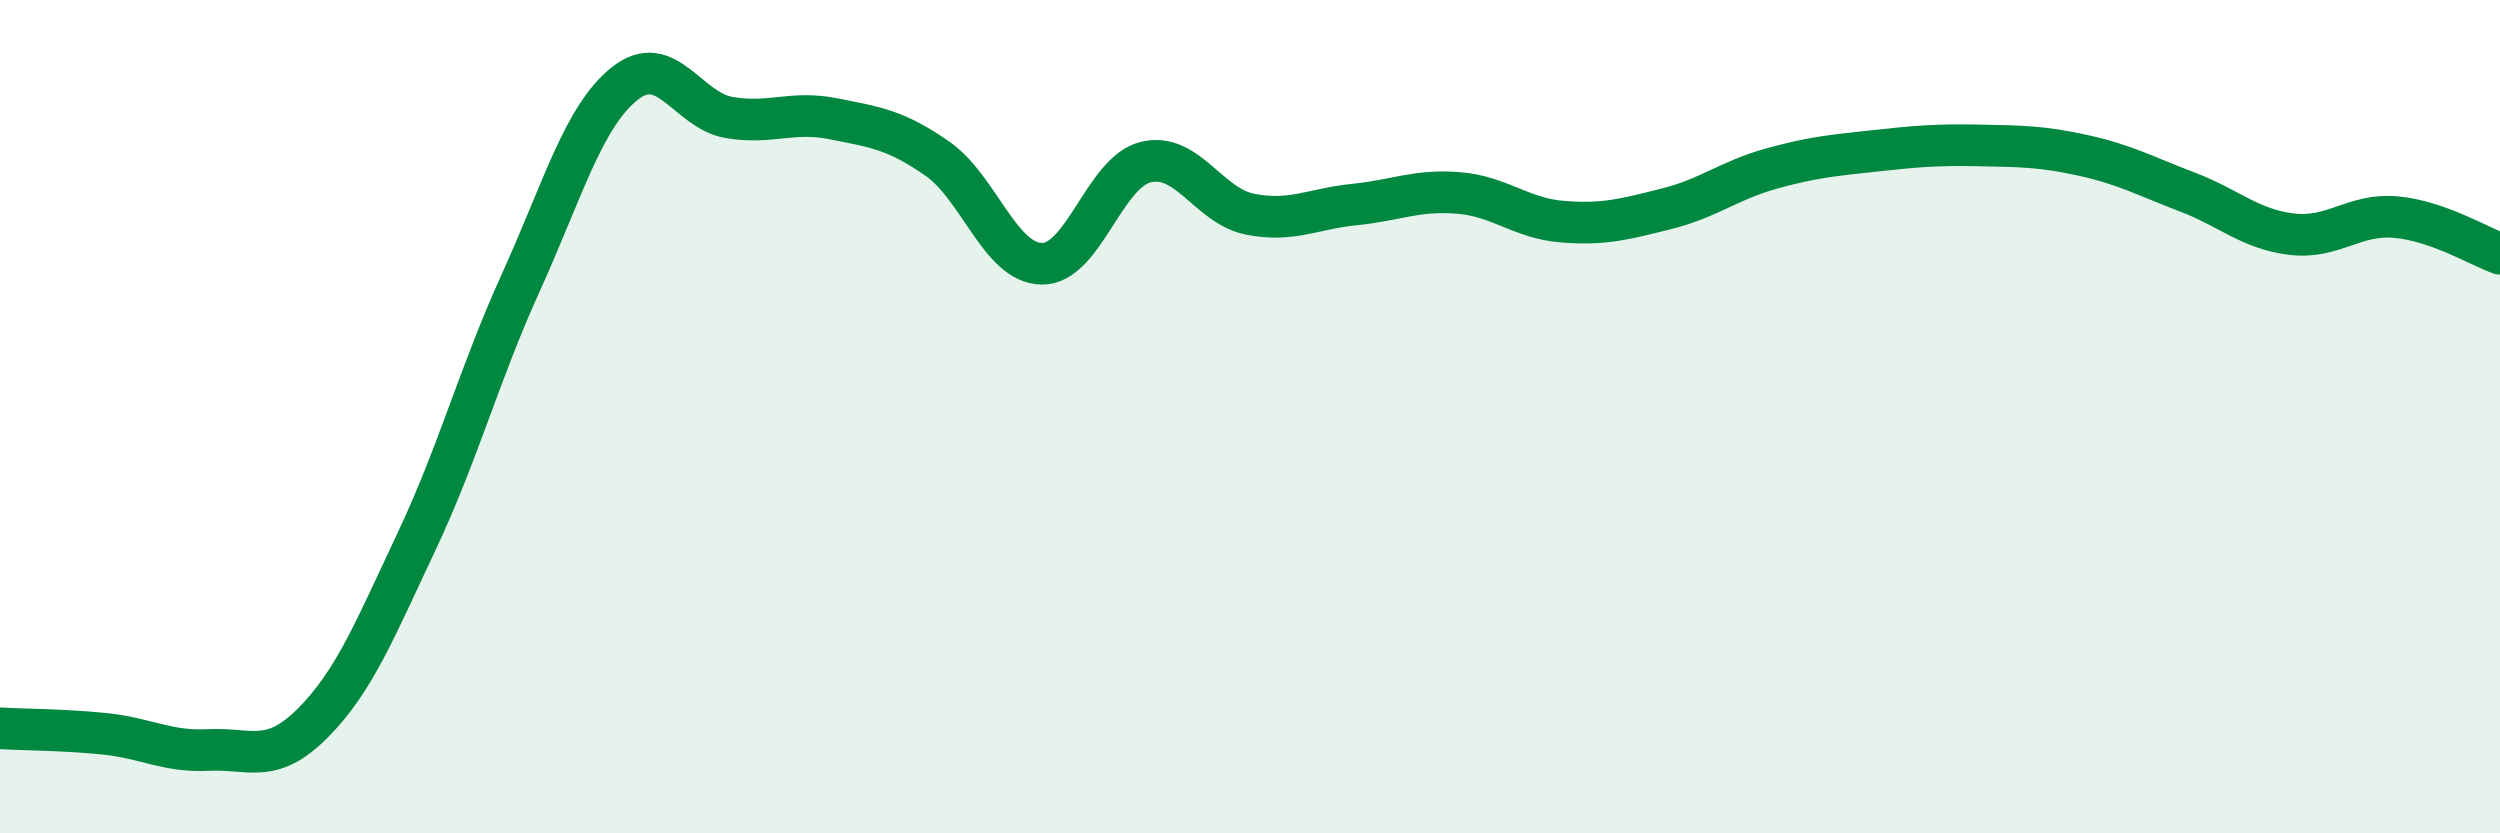
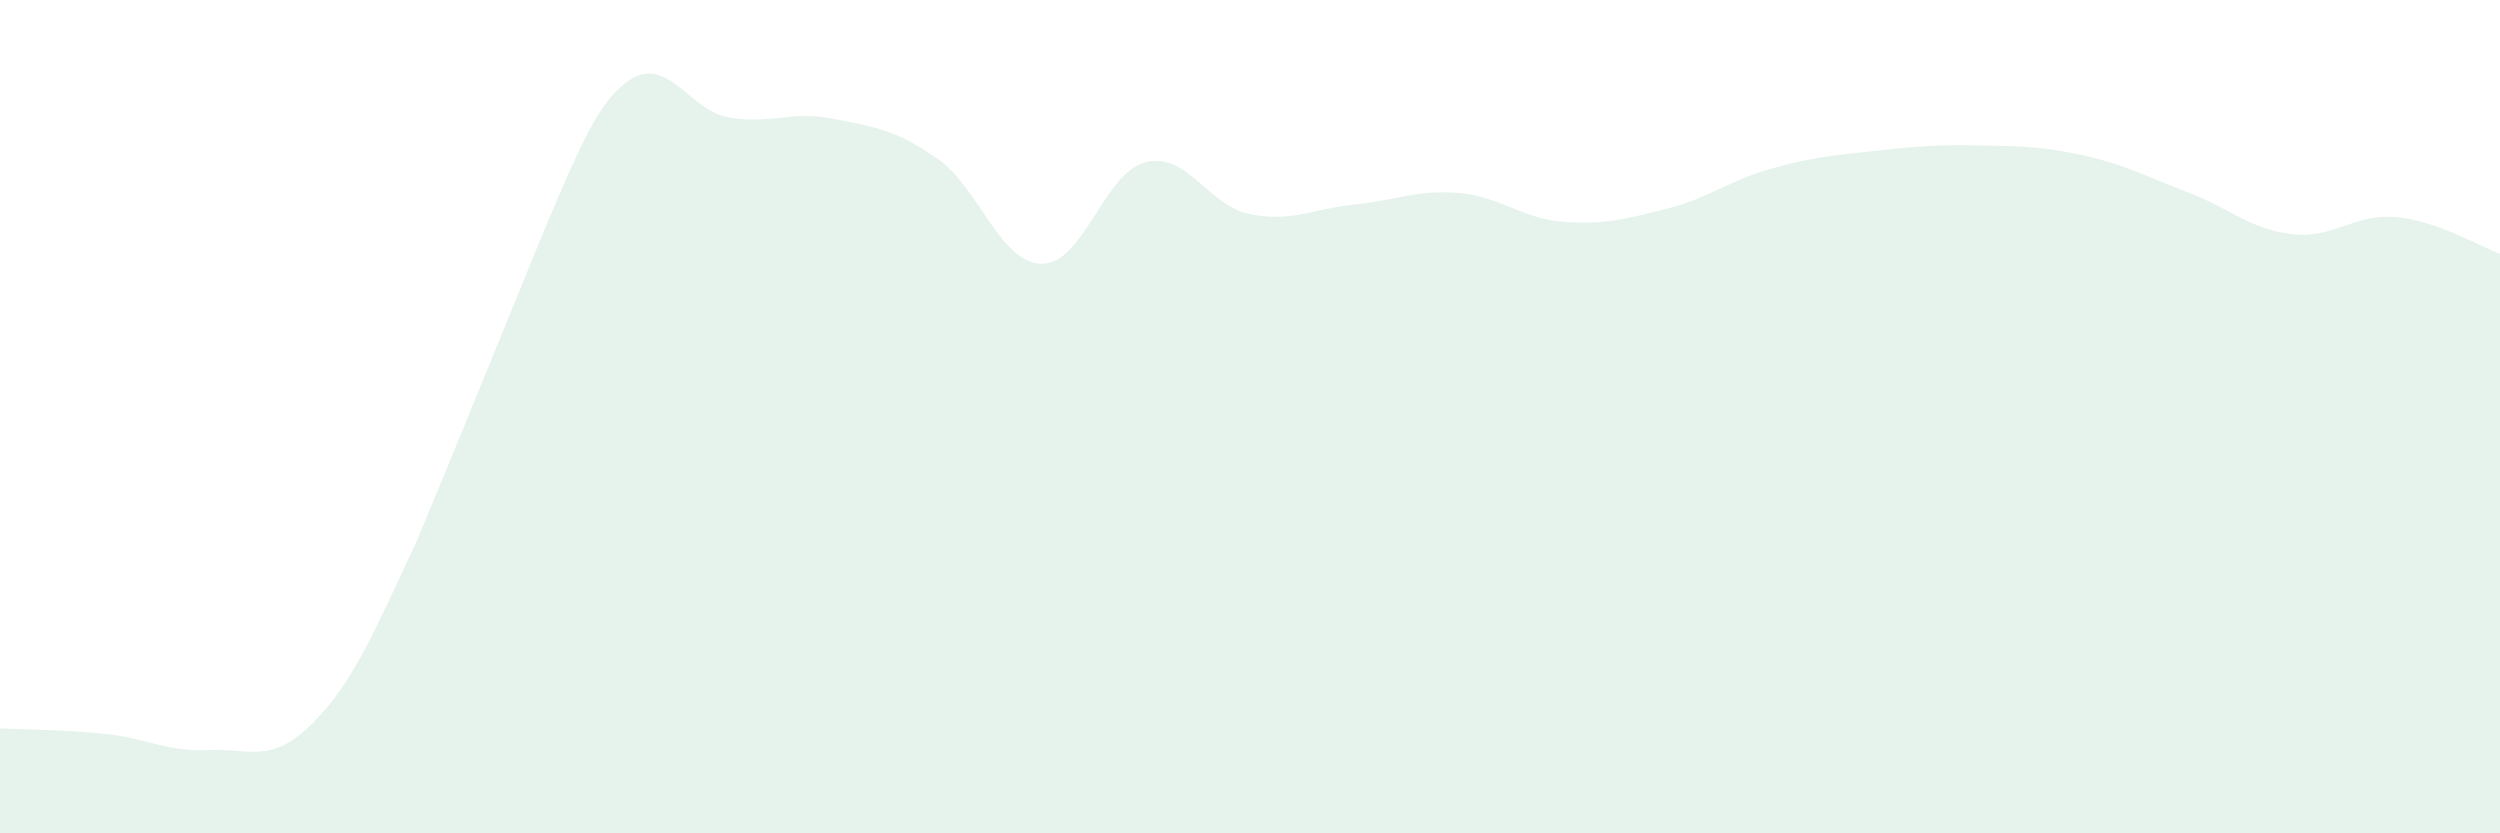
<svg xmlns="http://www.w3.org/2000/svg" width="60" height="20" viewBox="0 0 60 20">
-   <path d="M 0,17.48 C 0.5,17.51 1.5,17.51 2.5,17.61 C 3.5,17.71 4,18.05 5,18 C 6,17.95 6.5,18.36 7.5,17.36 C 8.5,16.36 9,15.11 10,12.99 C 11,10.87 11.5,8.98 12.5,6.78 C 13.5,4.58 14,2.79 15,2 C 16,1.21 16.5,2.65 17.5,2.82 C 18.5,2.99 19,2.65 20,2.85 C 21,3.05 21.5,3.11 22.5,3.81 C 23.5,4.51 24,6.31 25,6.33 C 26,6.35 26.5,4.13 27.5,3.89 C 28.5,3.65 29,4.94 30,5.14 C 31,5.34 31.5,5.01 32.5,4.91 C 33.5,4.81 34,4.55 35,4.63 C 36,4.71 36.5,5.24 37.5,5.32 C 38.5,5.4 39,5.26 40,5.01 C 41,4.76 41.5,4.33 42.5,4.05 C 43.5,3.77 44,3.73 45,3.62 C 46,3.51 46.5,3.47 47.5,3.49 C 48.5,3.51 49,3.51 50,3.73 C 51,3.95 51.5,4.23 52.5,4.61 C 53.5,4.99 54,5.5 55,5.62 C 56,5.74 56.5,5.12 57.5,5.21 C 58.5,5.3 59.5,5.91 60,6.09L60 20L0 20Z" fill="#008740" opacity="0.1" stroke-linecap="round" stroke-linejoin="round" />
-   <path d="M 0,17.48 C 0.5,17.51 1.5,17.51 2.5,17.61 C 3.5,17.71 4,18.05 5,18 C 6,17.95 6.5,18.36 7.5,17.36 C 8.5,16.36 9,15.11 10,12.99 C 11,10.87 11.5,8.98 12.5,6.78 C 13.5,4.58 14,2.79 15,2 C 16,1.21 16.5,2.65 17.5,2.82 C 18.5,2.99 19,2.65 20,2.85 C 21,3.05 21.5,3.11 22.5,3.81 C 23.5,4.51 24,6.31 25,6.33 C 26,6.35 26.5,4.13 27.5,3.89 C 28.5,3.65 29,4.94 30,5.14 C 31,5.34 31.5,5.01 32.5,4.91 C 33.5,4.81 34,4.55 35,4.63 C 36,4.71 36.5,5.24 37.5,5.32 C 38.5,5.4 39,5.26 40,5.01 C 41,4.76 41.5,4.33 42.5,4.05 C 43.5,3.77 44,3.73 45,3.62 C 46,3.51 46.5,3.47 47.5,3.49 C 48.5,3.51 49,3.51 50,3.73 C 51,3.95 51.5,4.23 52.5,4.61 C 53.5,4.99 54,5.5 55,5.62 C 56,5.74 56.5,5.12 57.5,5.21 C 58.5,5.3 59.5,5.91 60,6.09" stroke="#008740" stroke-width="1" fill="none" stroke-linecap="round" stroke-linejoin="round" />
+   <path d="M 0,17.48 C 0.5,17.51 1.5,17.51 2.5,17.61 C 3.5,17.71 4,18.05 5,18 C 6,17.95 6.5,18.36 7.5,17.36 C 8.5,16.36 9,15.11 10,12.99 C 13.5,4.58 14,2.79 15,2 C 16,1.21 16.5,2.65 17.5,2.82 C 18.5,2.99 19,2.65 20,2.85 C 21,3.05 21.5,3.11 22.5,3.81 C 23.5,4.51 24,6.31 25,6.33 C 26,6.35 26.5,4.13 27.5,3.89 C 28.5,3.65 29,4.94 30,5.14 C 31,5.34 31.5,5.01 32.5,4.91 C 33.5,4.81 34,4.55 35,4.63 C 36,4.71 36.5,5.24 37.5,5.32 C 38.5,5.4 39,5.26 40,5.01 C 41,4.76 41.5,4.33 42.5,4.05 C 43.5,3.77 44,3.73 45,3.62 C 46,3.51 46.5,3.47 47.5,3.49 C 48.5,3.51 49,3.51 50,3.73 C 51,3.95 51.5,4.23 52.5,4.61 C 53.5,4.99 54,5.5 55,5.62 C 56,5.74 56.5,5.12 57.5,5.21 C 58.5,5.3 59.5,5.91 60,6.09L60 20L0 20Z" fill="#008740" opacity="0.1" stroke-linecap="round" stroke-linejoin="round" />
</svg>